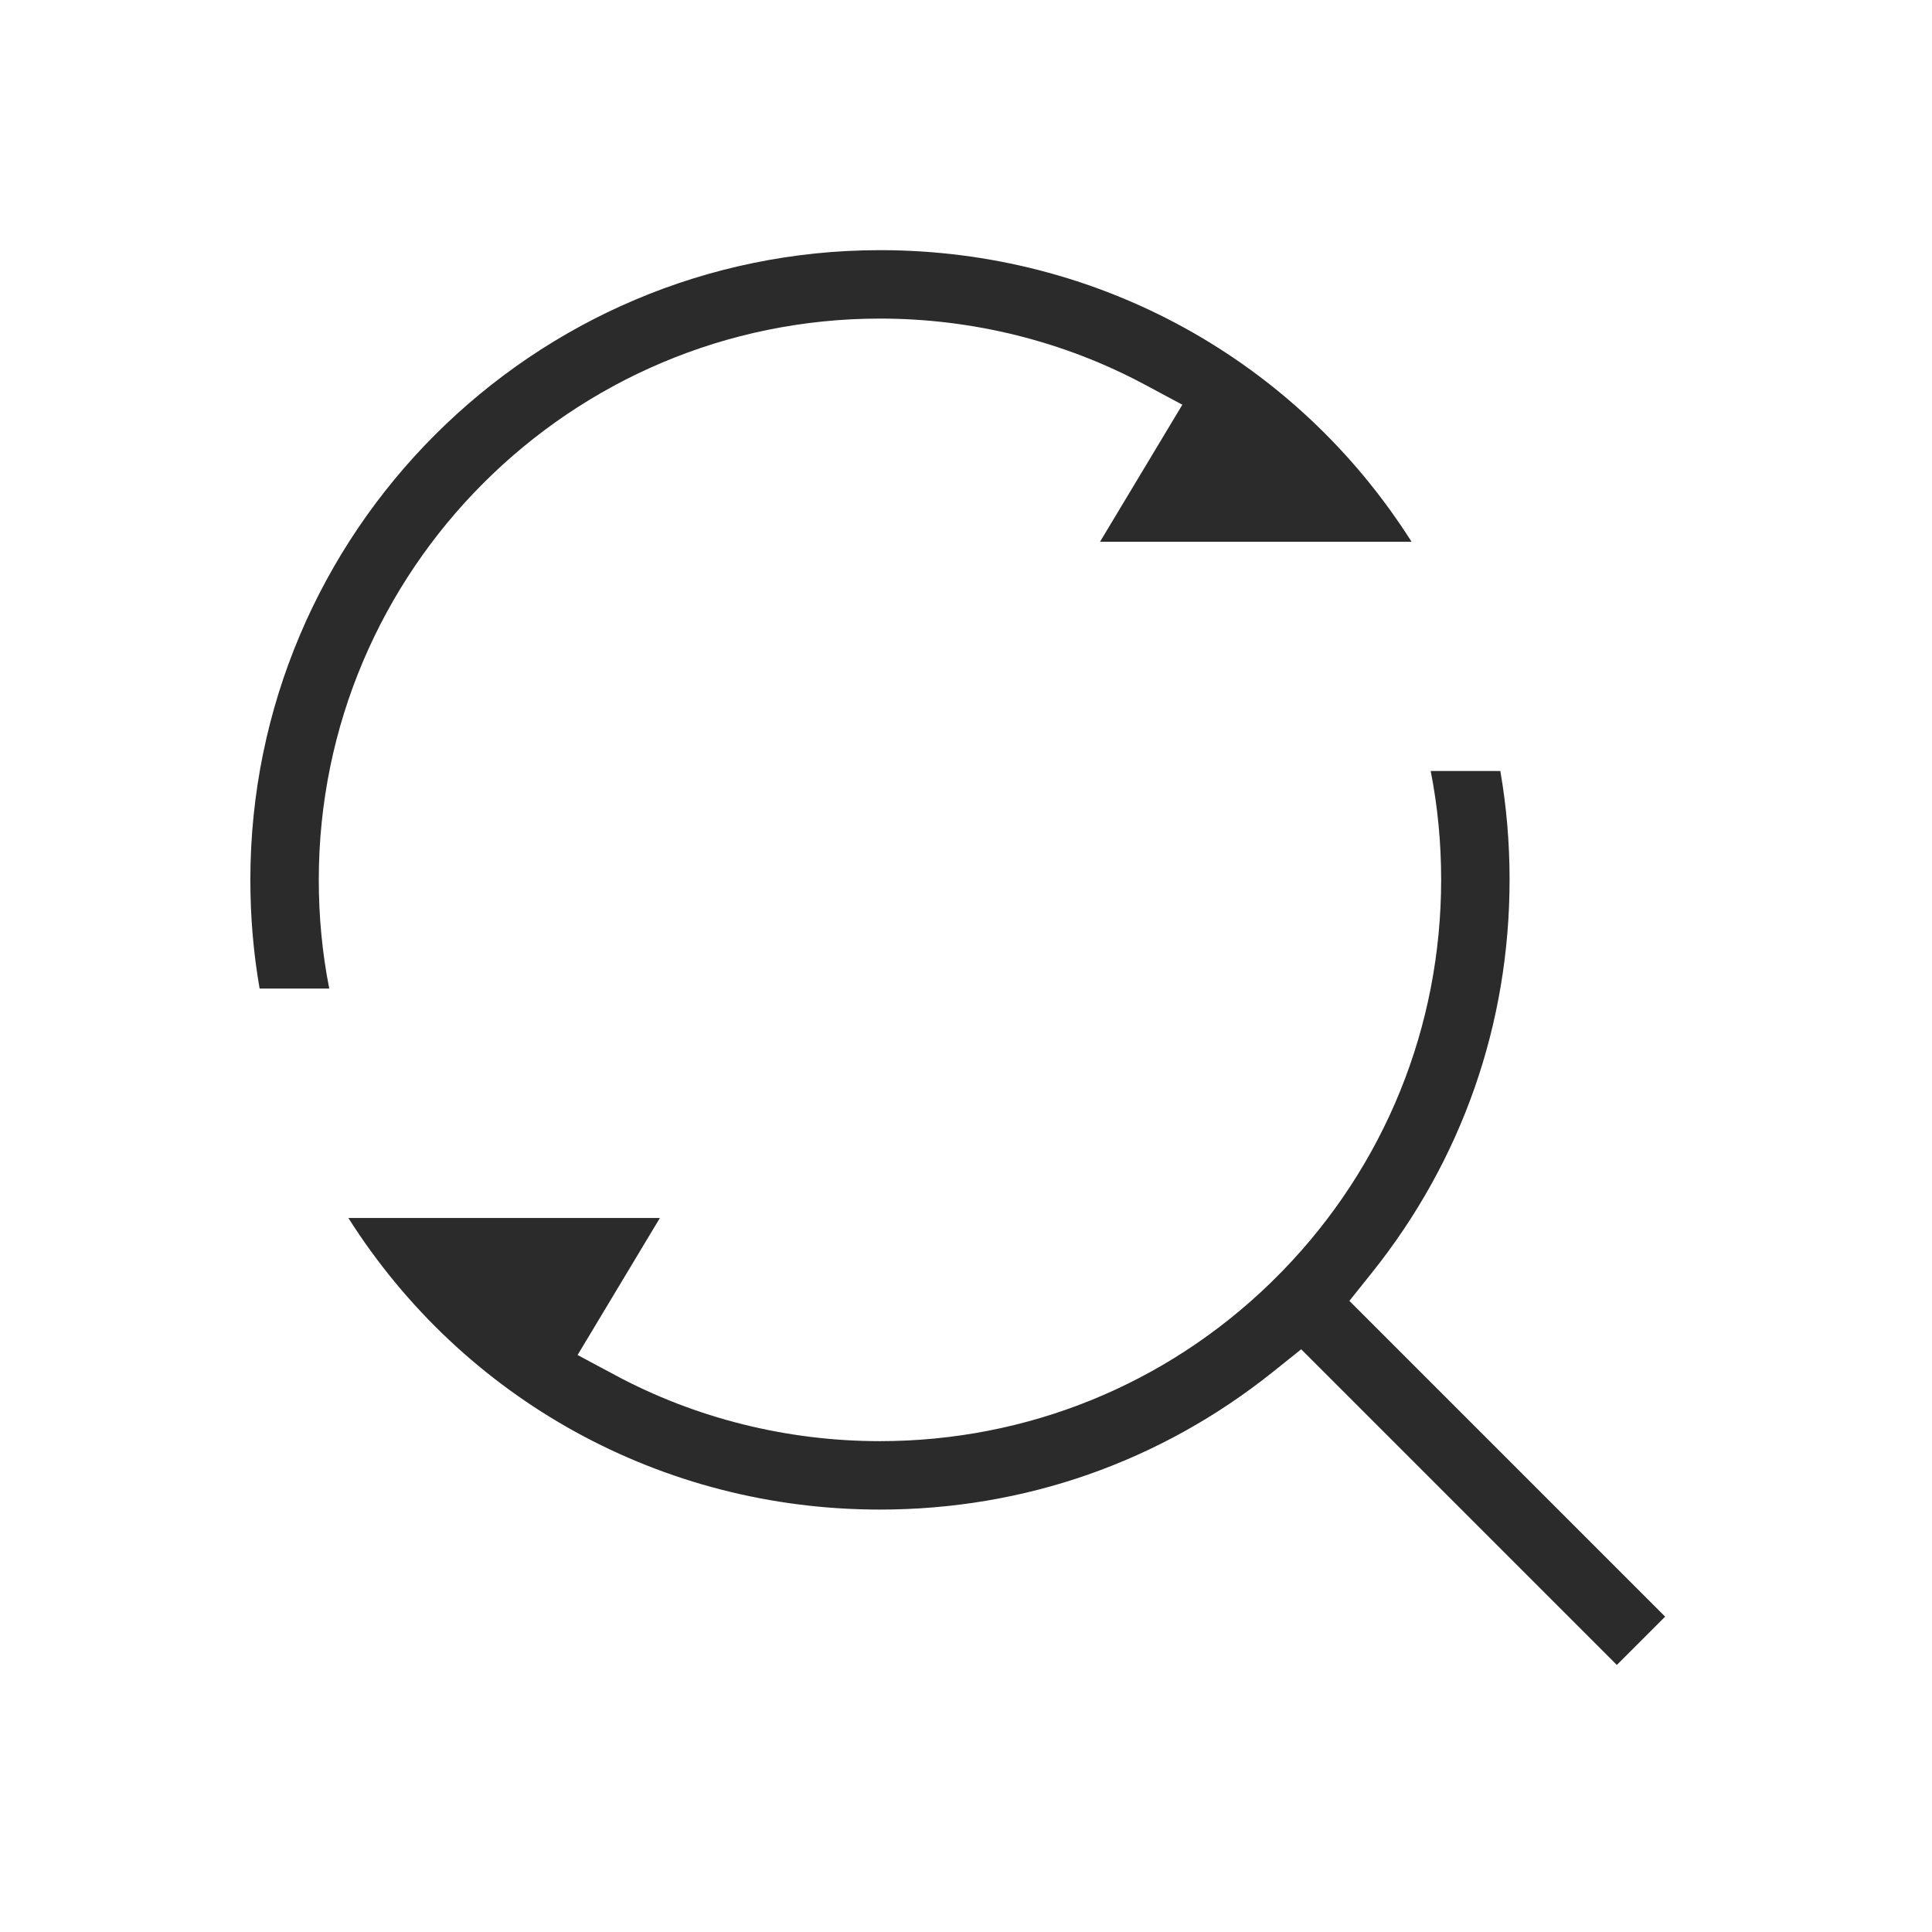
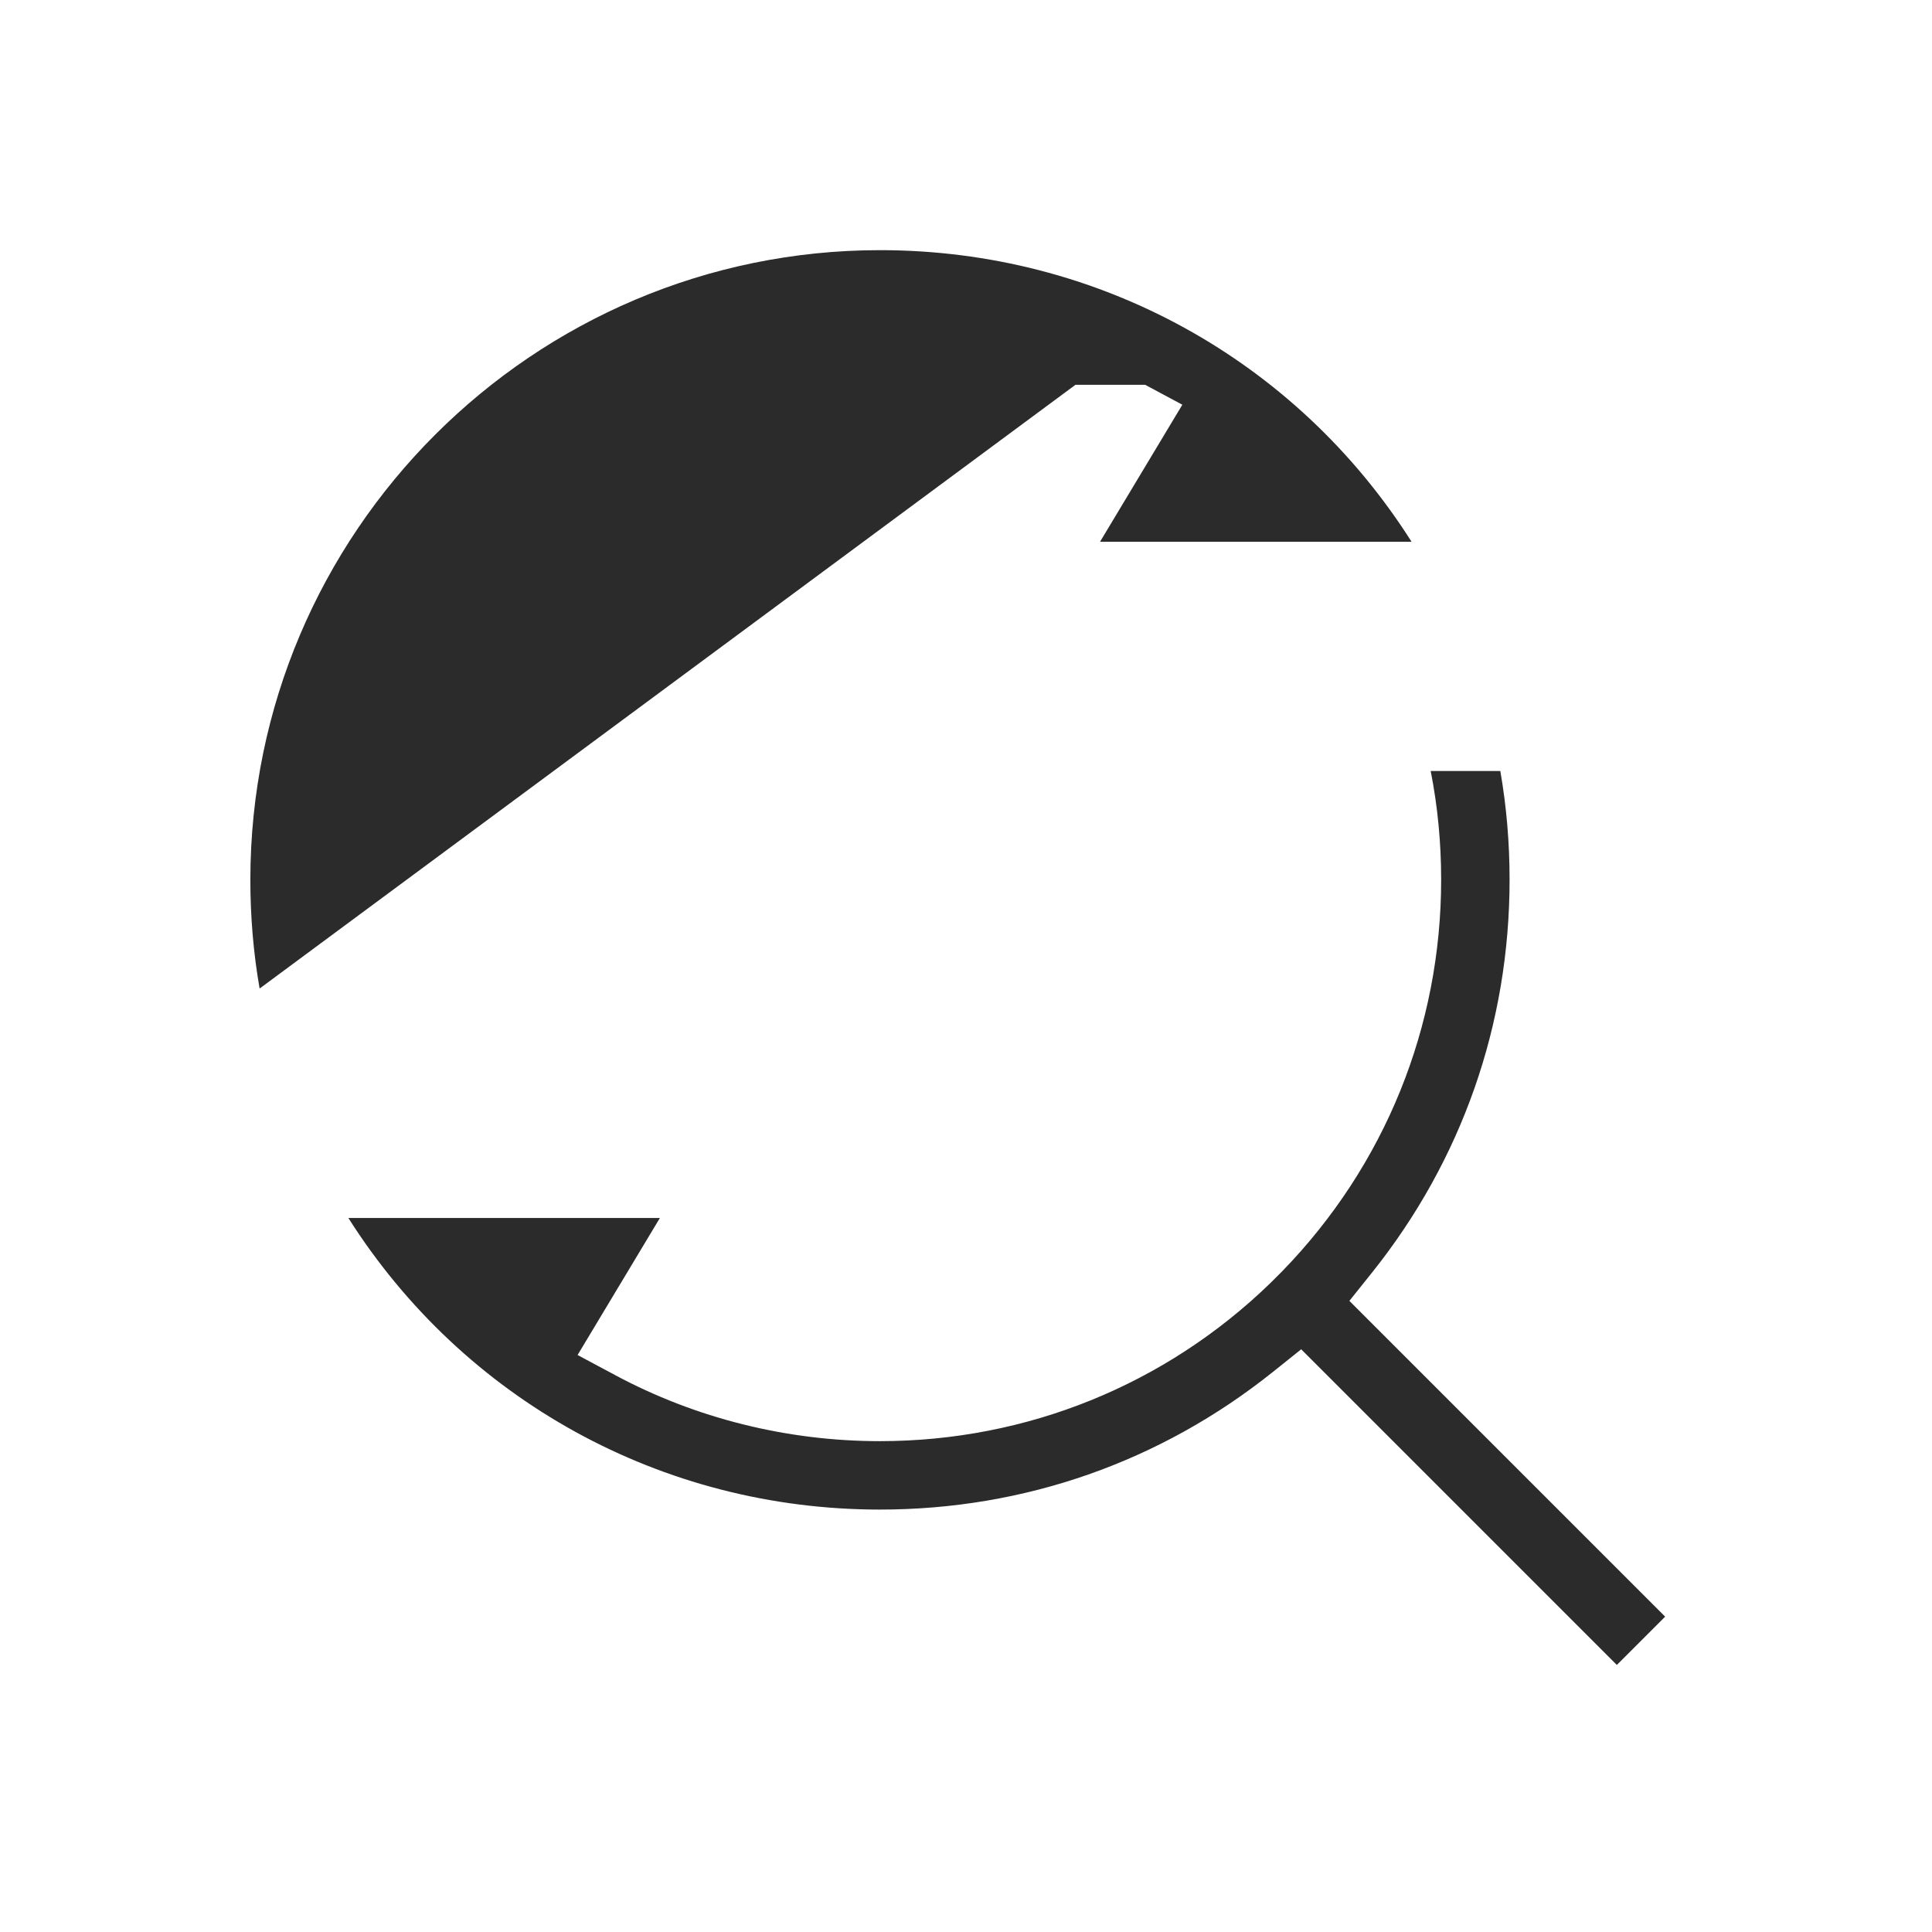
<svg xmlns="http://www.w3.org/2000/svg" viewBox="0 0 96 96" data-sanitized-data-name="Layer 1" data-name="Layer 1" id="Layer_1">
  <defs>
    <style>
      .cls-1 {
        fill: #2b2b2b;
        stroke-width: 0px;
      }
    </style>
  </defs>
-   <path d="M64.65,67.05l-1.4,1.12c-5.59,4.47-12.35,6.84-19.53,6.84-10.86,0-20.7-5.48-26.41-14.49h15.48l-4.09,6.81,1.85.99c4.02,2.16,8.57,3.29,13.17,3.29,7.29,0,14.19-2.79,19.42-7.87l.58-.58c5.1-5.25,7.89-12.15,7.89-19.45,0-1.82-.17-3.63-.52-5.4h3.46c.31,1.78.46,3.58.46,5.4,0,7.18-2.37,13.94-6.84,19.53l-1.12,1.4,15.69,15.69-2.4,2.4-15.69-15.69ZM12.9,49.12c-.31-1.78-.46-3.58-.46-5.4,0-17.25,14.04-31.29,31.29-31.29,10.86,0,20.7,5.48,26.41,14.49h-15.48l4.09-6.81-1.85-.99c-4.02-2.16-8.57-3.29-13.17-3.29-15.38,0-27.89,12.51-27.89,27.89,0,1.82.17,3.63.52,5.4h-3.46Z" class="cls-1" />
+   <path d="M64.65,67.05l-1.4,1.12c-5.59,4.47-12.35,6.84-19.53,6.84-10.86,0-20.7-5.48-26.41-14.49h15.48l-4.09,6.81,1.85.99c4.02,2.16,8.57,3.29,13.17,3.29,7.29,0,14.19-2.79,19.42-7.87l.58-.58c5.1-5.25,7.89-12.15,7.89-19.45,0-1.82-.17-3.63-.52-5.4h3.46c.31,1.78.46,3.58.46,5.4,0,7.18-2.37,13.94-6.84,19.53l-1.12,1.4,15.69,15.69-2.4,2.4-15.69-15.69ZM12.9,49.12c-.31-1.78-.46-3.58-.46-5.4,0-17.25,14.04-31.29,31.29-31.29,10.86,0,20.7,5.48,26.41,14.49h-15.48l4.09-6.81-1.85-.99h-3.46Z" class="cls-1" />
</svg>